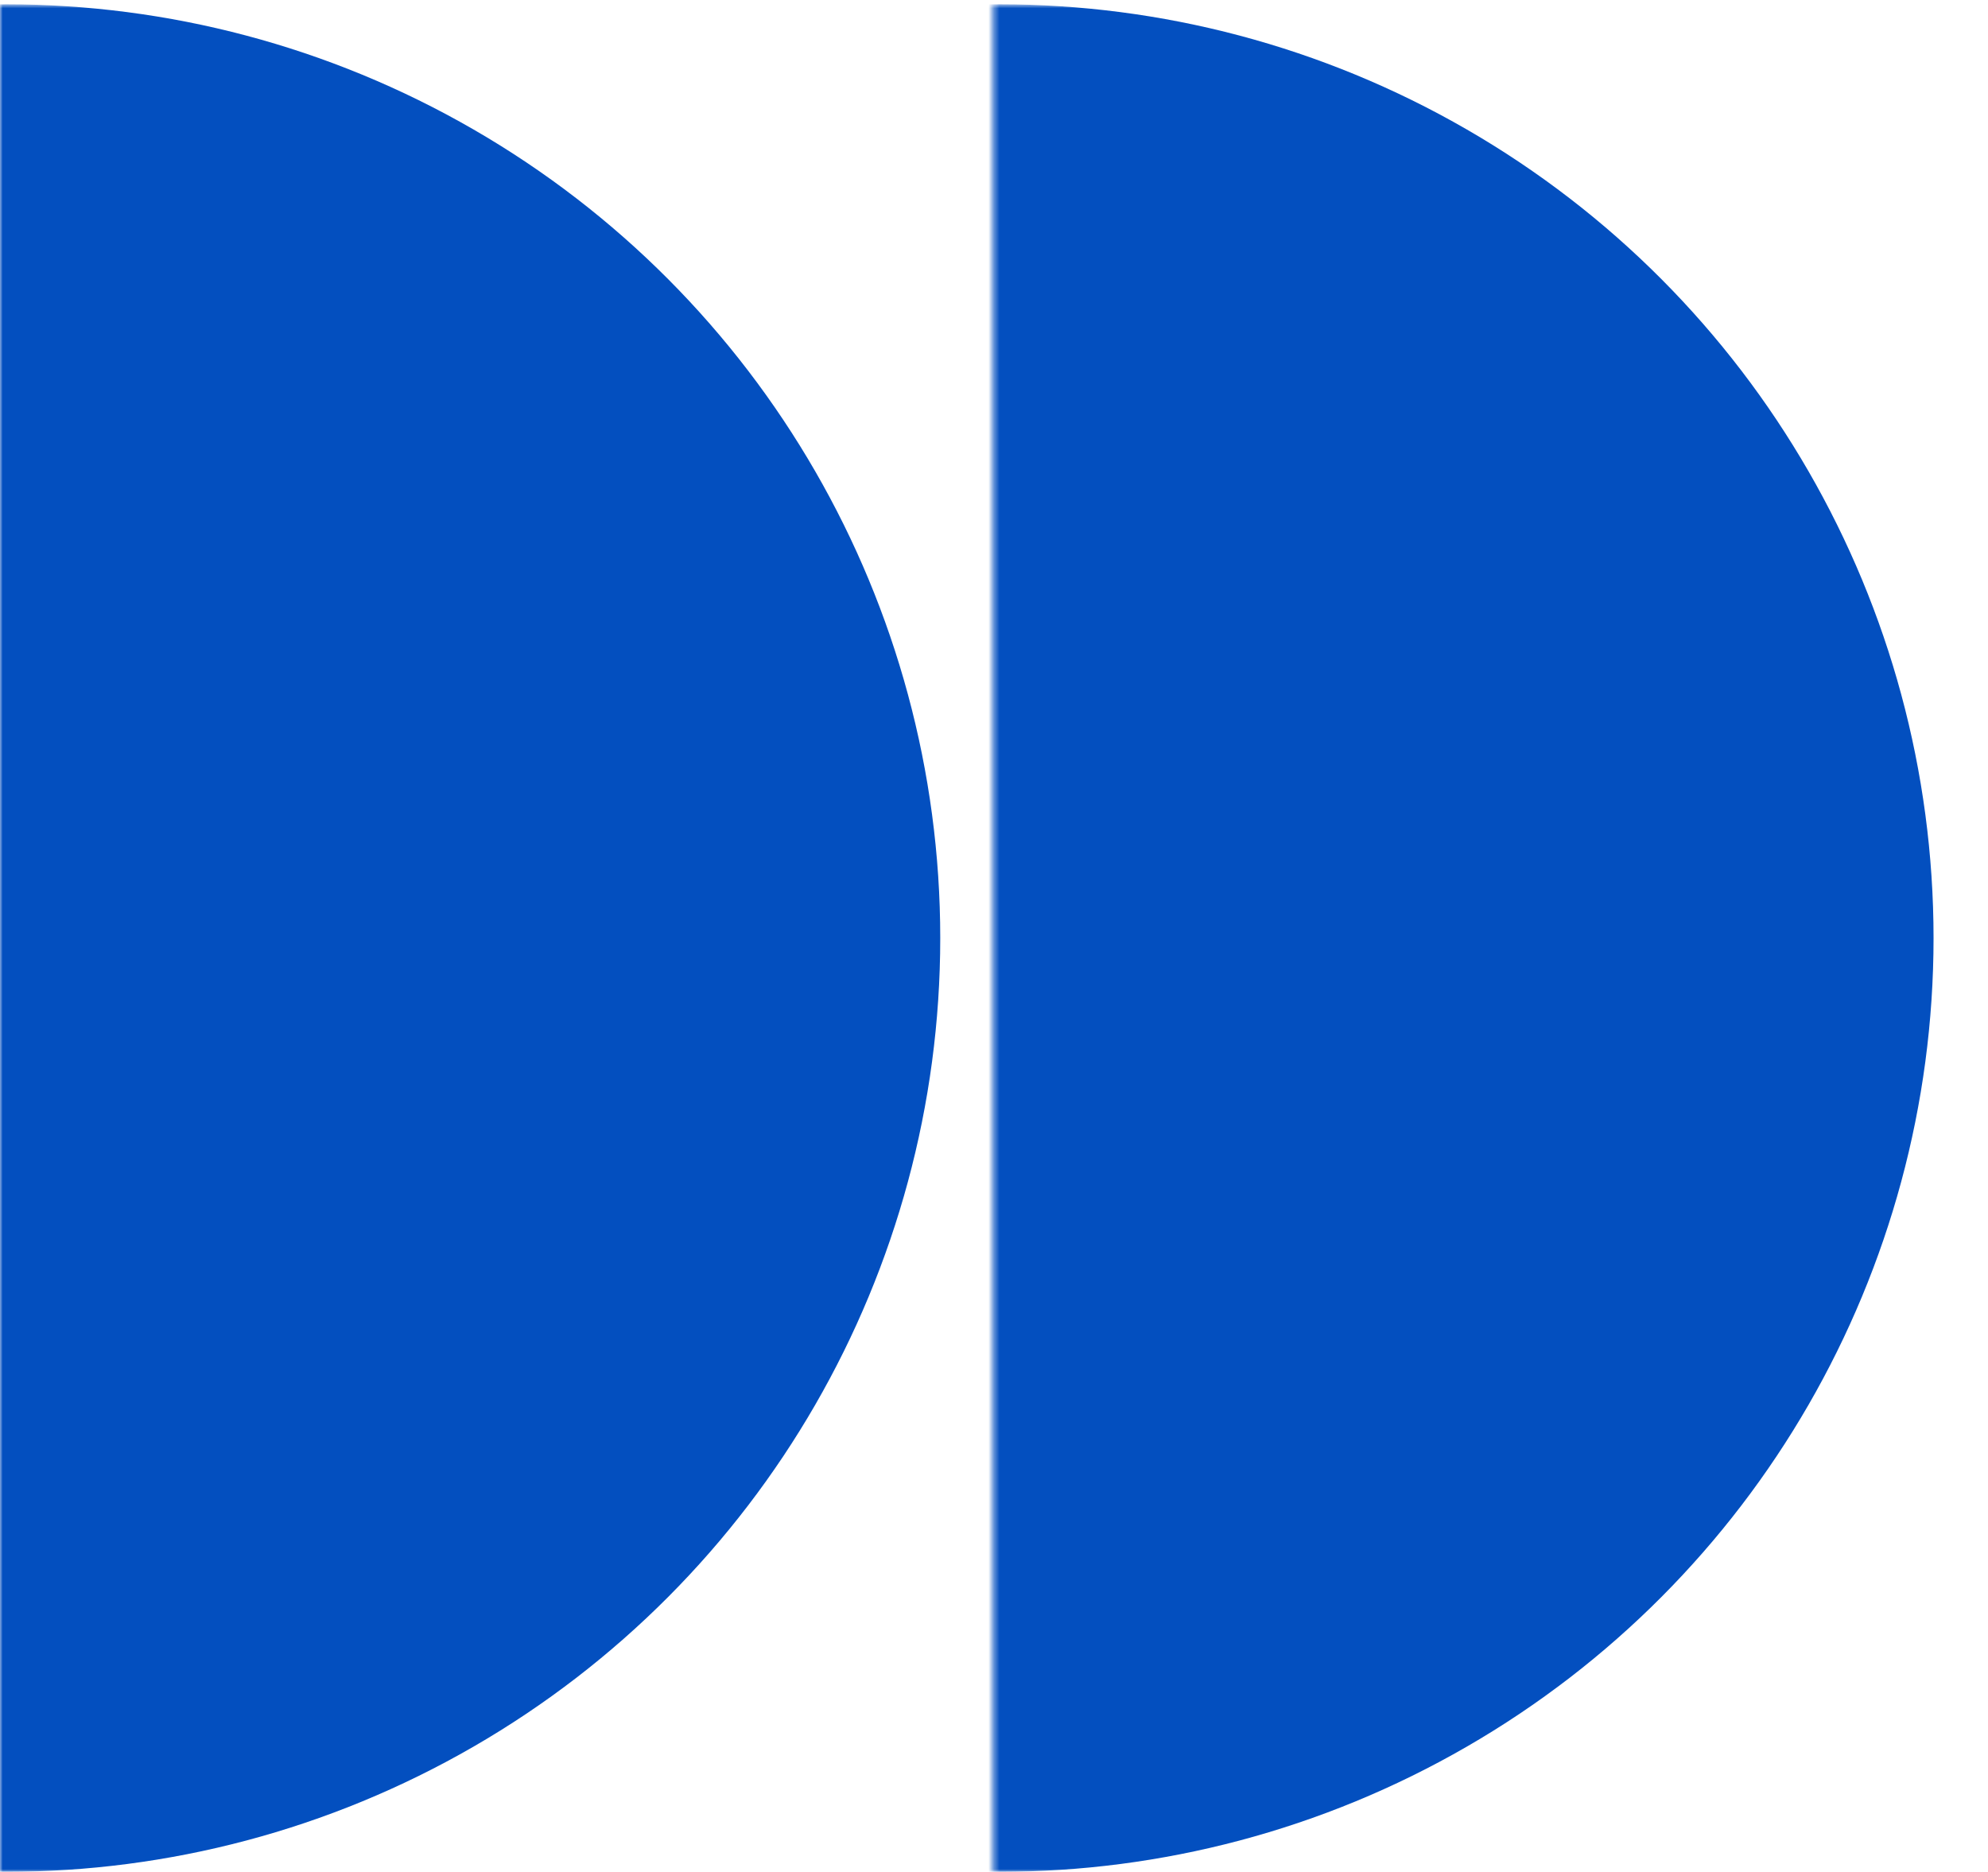
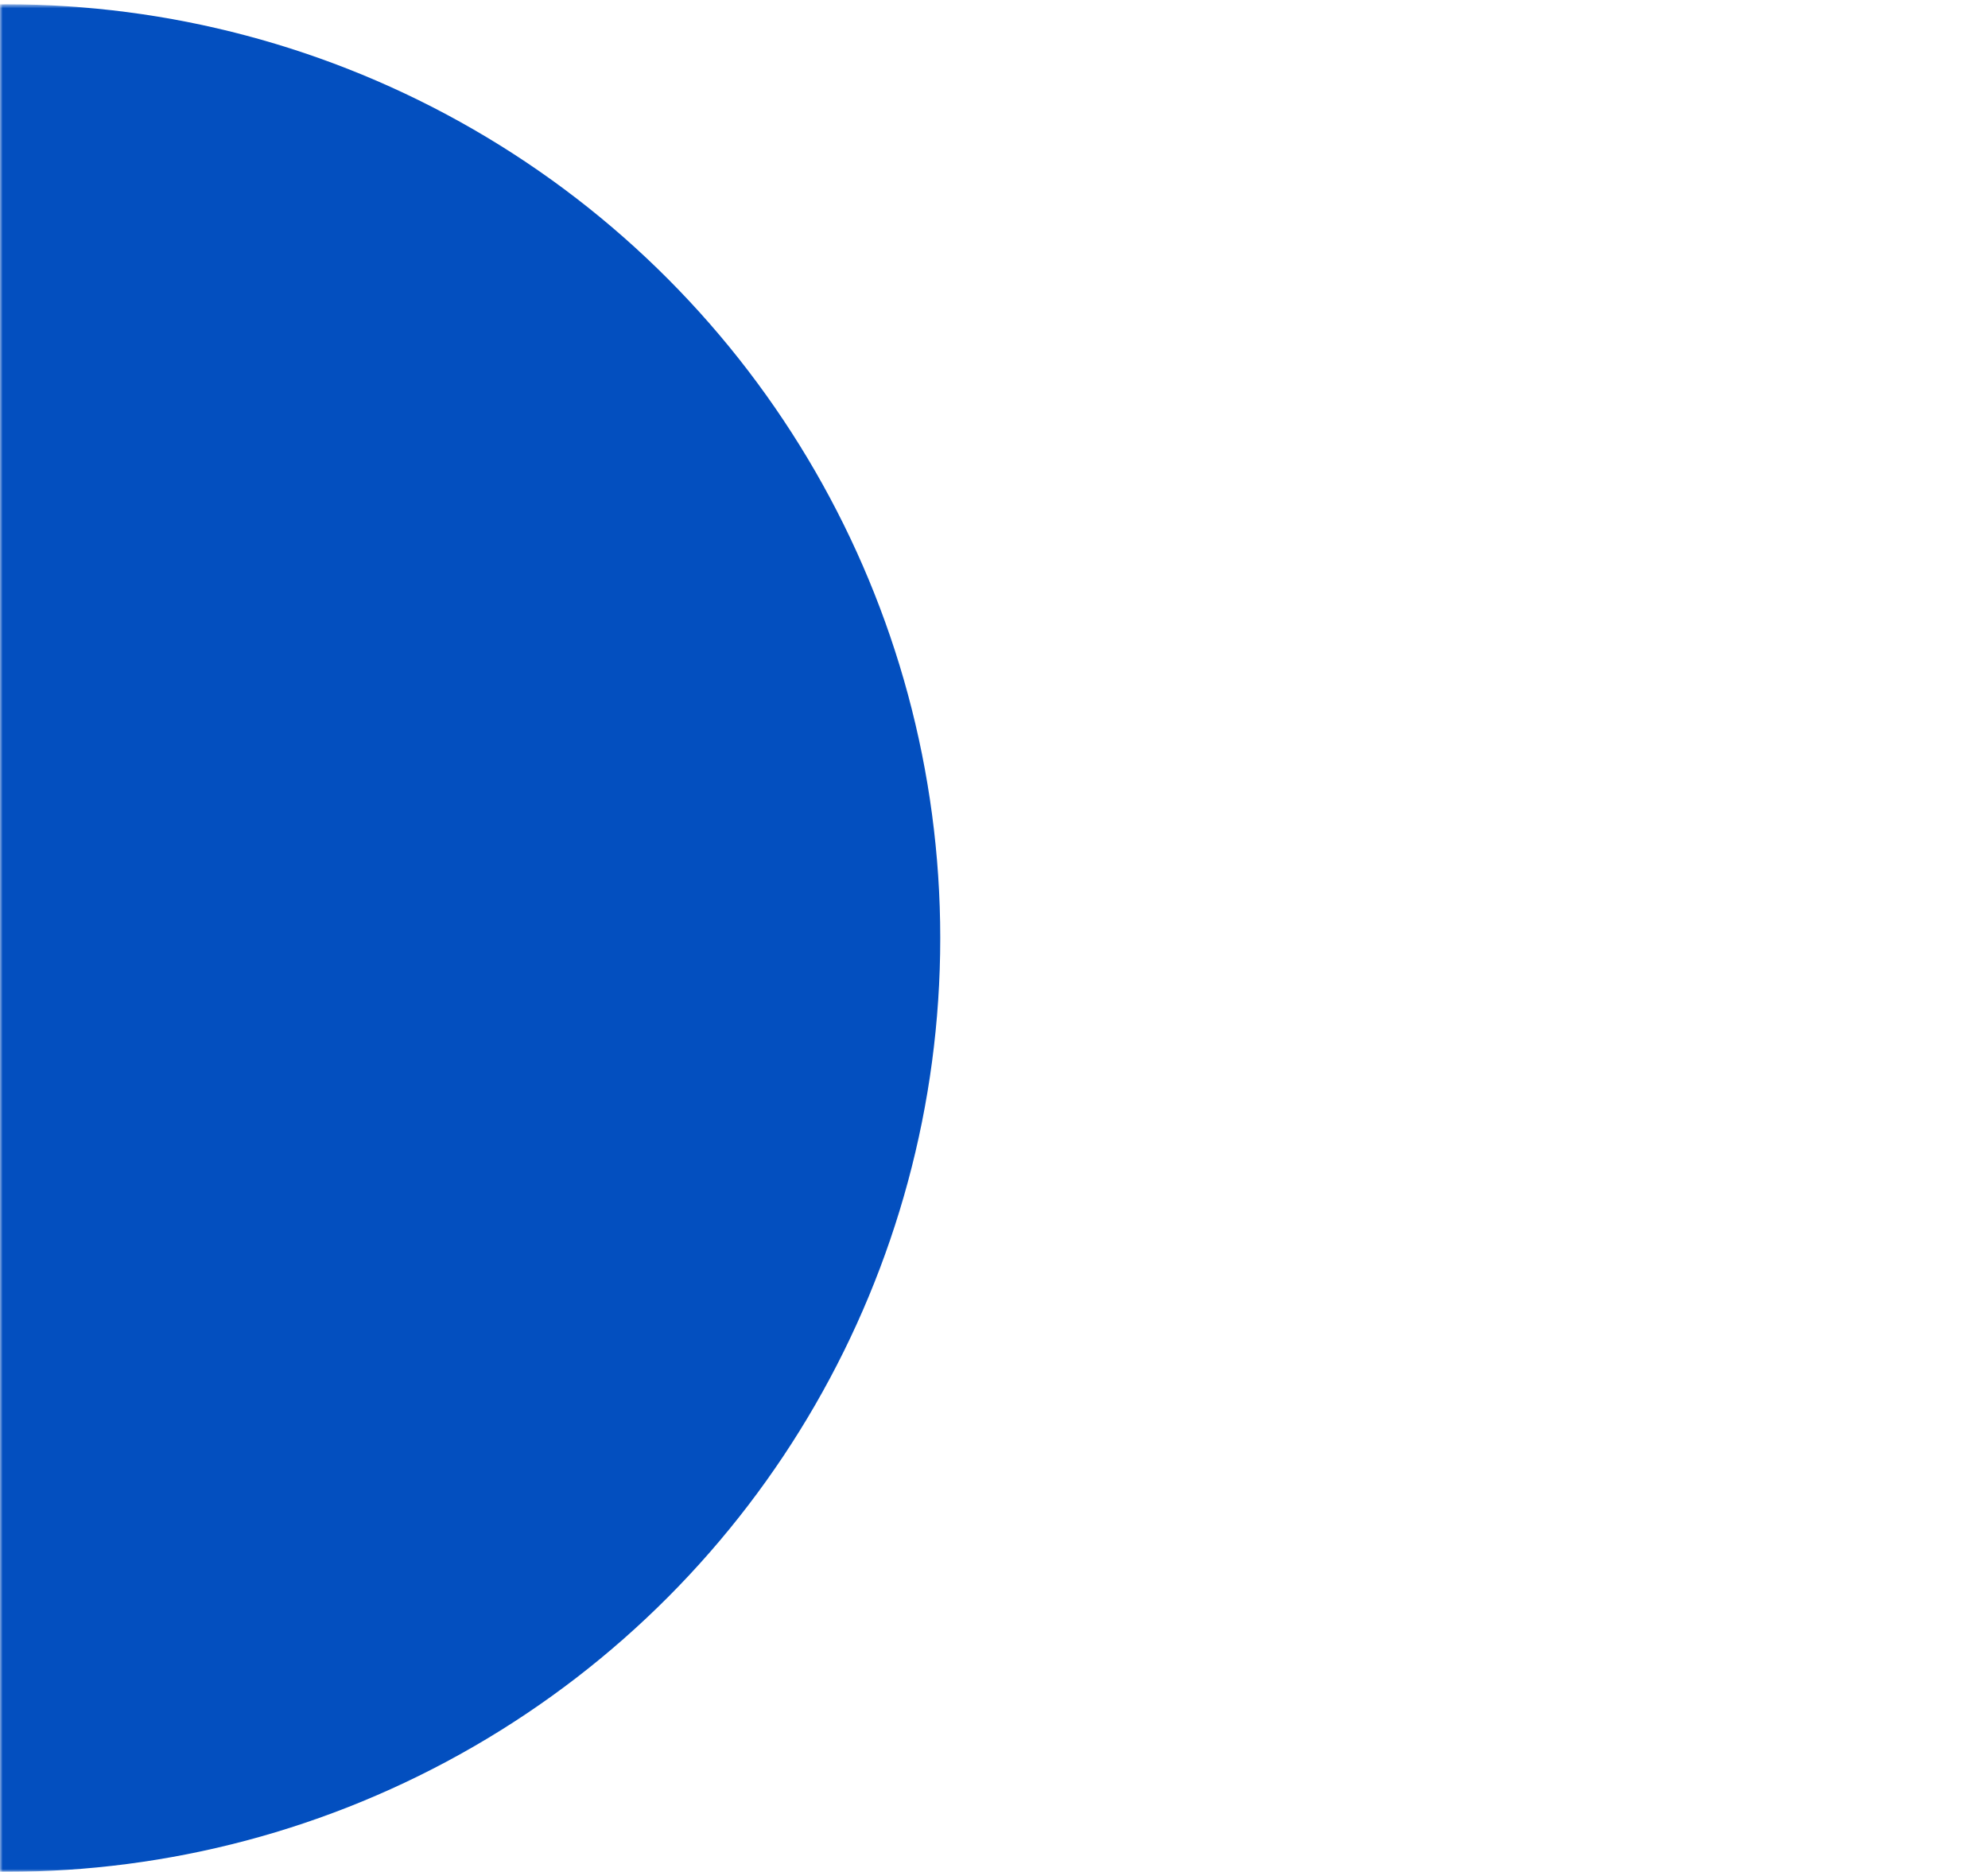
<svg xmlns="http://www.w3.org/2000/svg" width="359" height="338" viewBox="0 0 359 338" fill="none">
  <mask id="mask0_7633_29118" style="mask-type:alpha" maskUnits="userSpaceOnUse" x="0" y="0" width="180" height="338">
    <rect y="0.777" width="179.224" height="337.223" fill="#D9D9D9" />
  </mask>
  <g mask="url(#mask0_7633_29118)">
    <circle cx="1.181" cy="169.389" r="168.612" fill="#034FBF" />
  </g>
  <mask id="mask1_7633_29118" style="mask-type:alpha" maskUnits="userSpaceOnUse" x="179" y="0" width="180" height="338">
    <rect x="179.374" y="0.777" width="179.224" height="337.223" fill="#D9D9D9" />
  </mask>
  <g mask="url(#mask1_7633_29118)">
-     <circle cx="180.554" cy="169.389" r="168.612" fill="#034FBF" />
-   </g>
+     </g>
</svg>